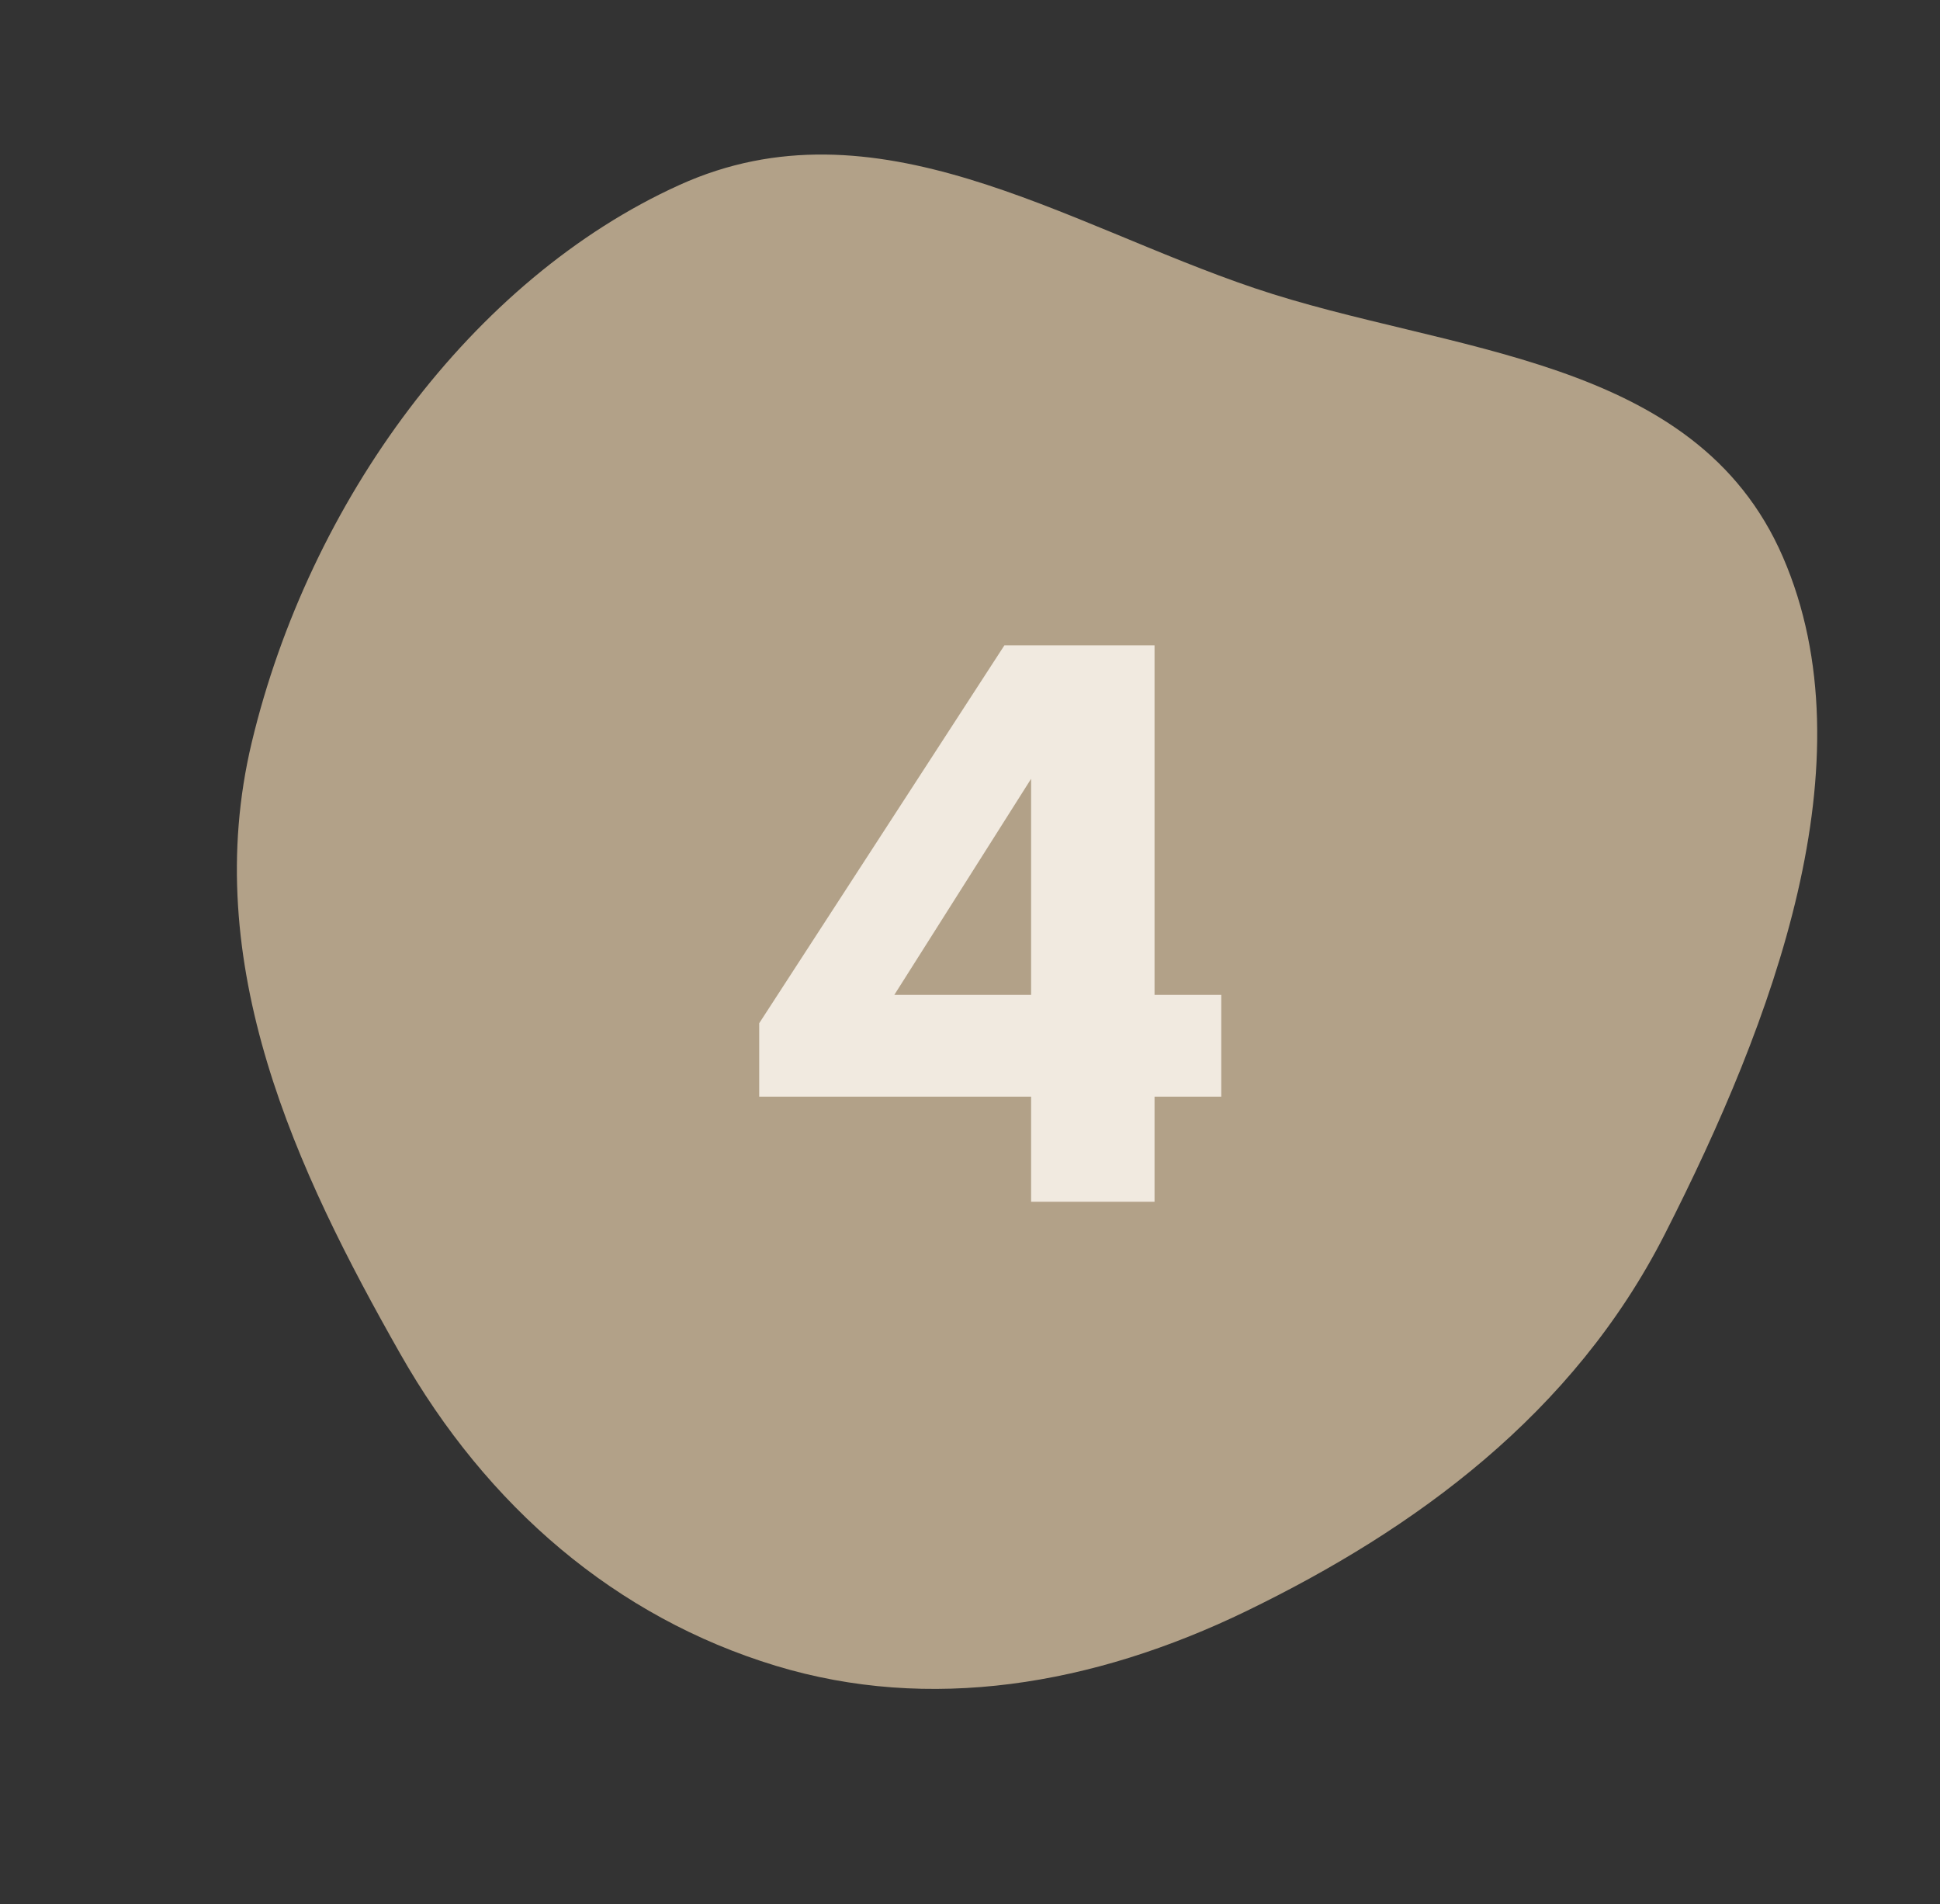
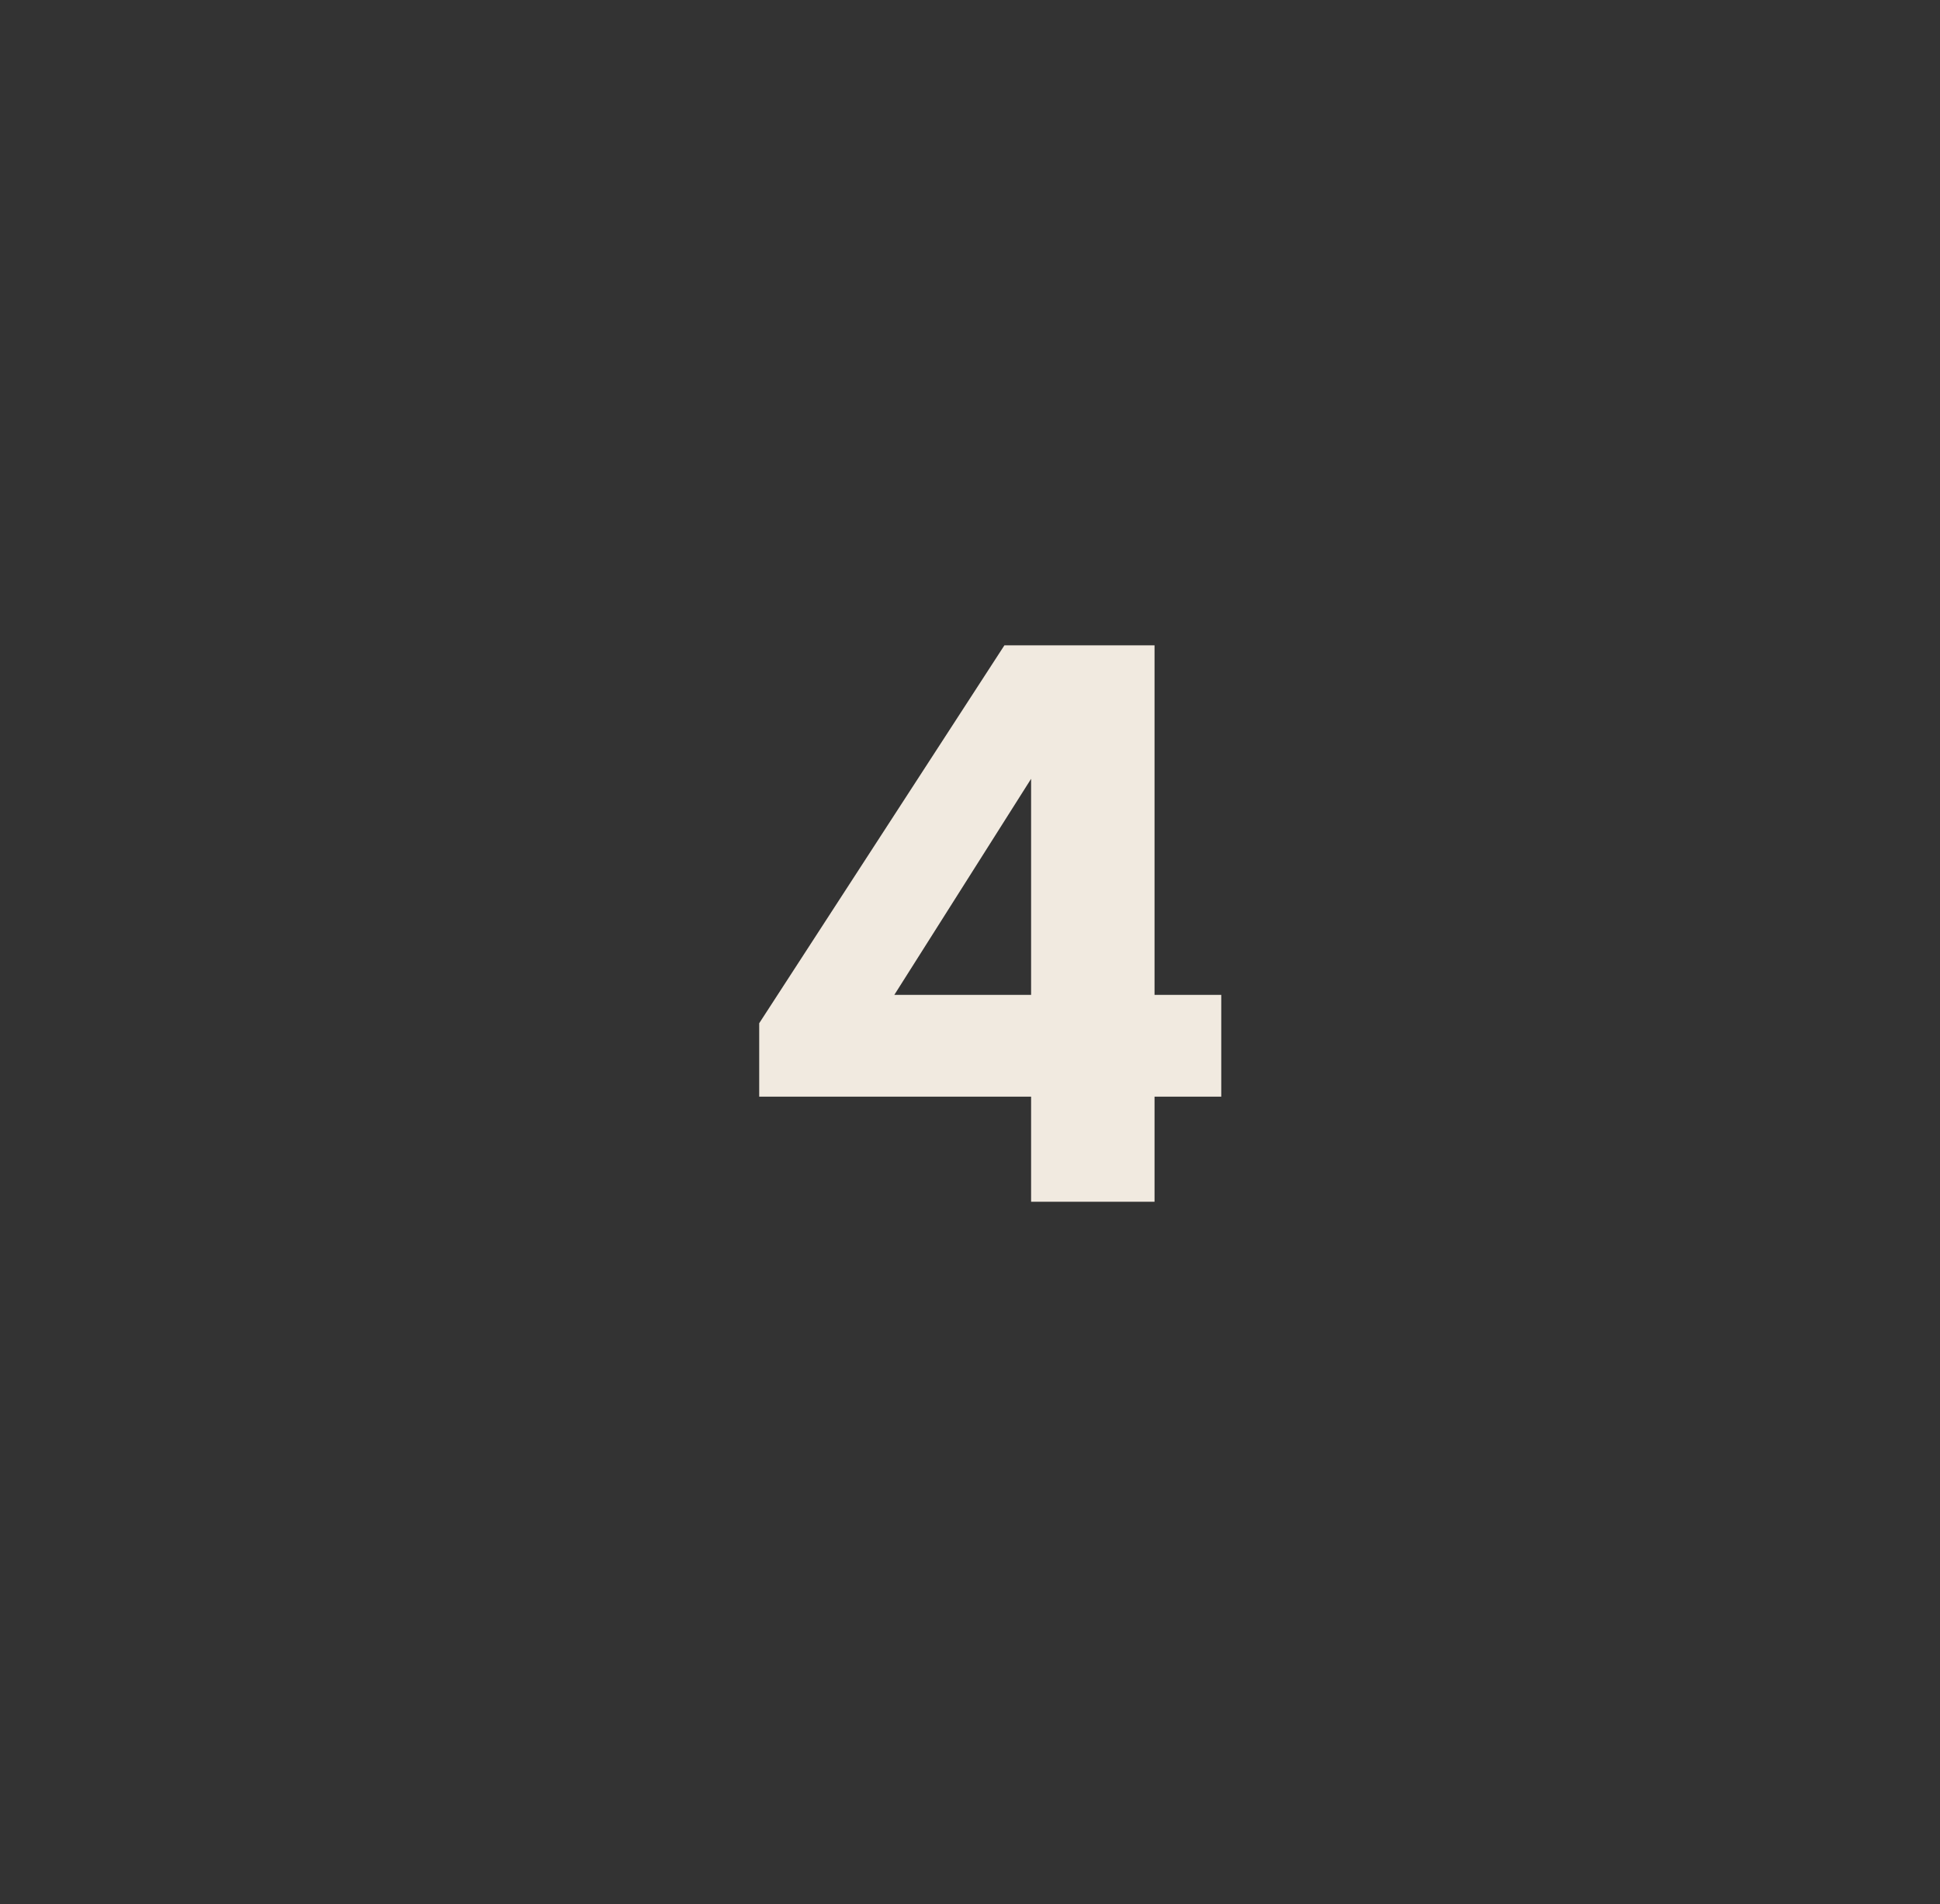
<svg xmlns="http://www.w3.org/2000/svg" width="107" height="105" viewBox="0 0 107 105" fill="none">
  <rect x="0" y="0" width="107" height="105" fill="#333333" stroke="none" />
-   <path fill-rule="evenodd" clip-rule="evenodd" d="M91.823 68.05C97.787 56.329 103.22 41.978 98.334 30.71C93.499 19.56 79.914 19.503 69.209 15.894C58.657 12.337 48.291 5.304 37.482 10.196C26.016 15.385 17.056 27.681 13.886 40.933C10.961 53.161 16.366 64.589 22.066 74.633C26.87 83.1 33.987 89.178 42.781 91.851C51.245 94.424 60.25 92.958 68.761 88.828C78.061 84.315 86.774 77.972 91.823 68.05Z" fill="#B2A188" />
-   <path d="M63.678 35.584V54.858H67.358V60.47H63.678V66.266H56.87V60.47H41.874V56.422L55.398 35.584H63.678ZM49.326 54.858H56.87V42.944L49.326 54.858Z" fill="#F1EAE0" />
+   <path d="M63.678 35.584V54.858H67.358V60.47H63.678V66.266H56.87V60.47H41.874V56.422L55.398 35.584H63.678M49.326 54.858H56.87V42.944L49.326 54.858Z" fill="#F1EAE0" />
</svg>